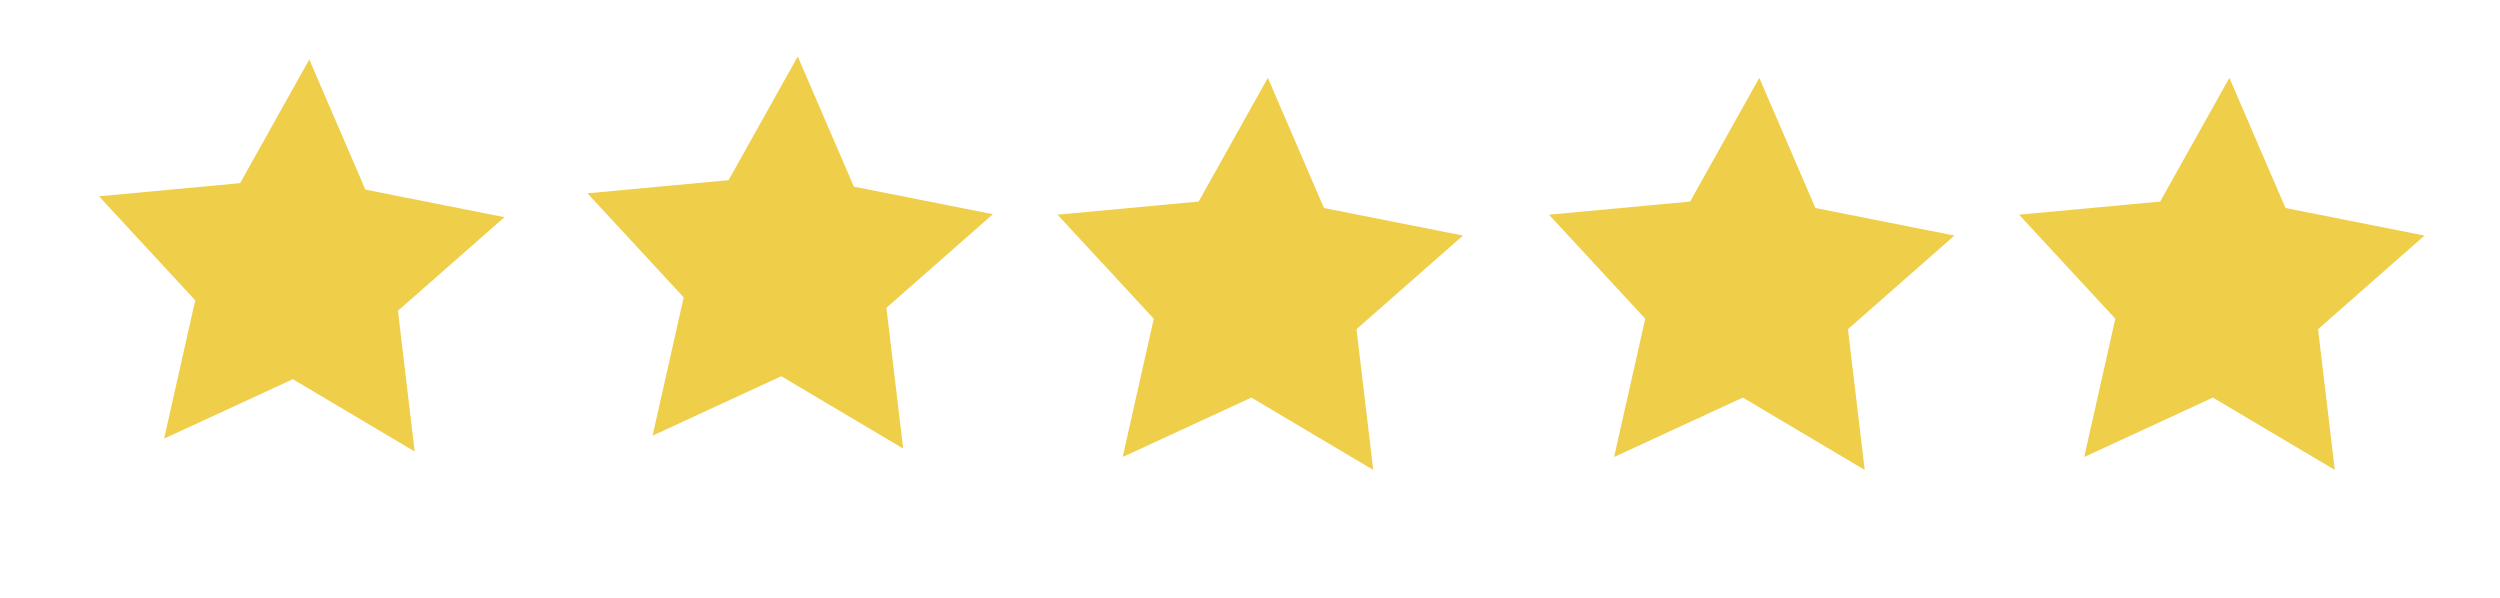
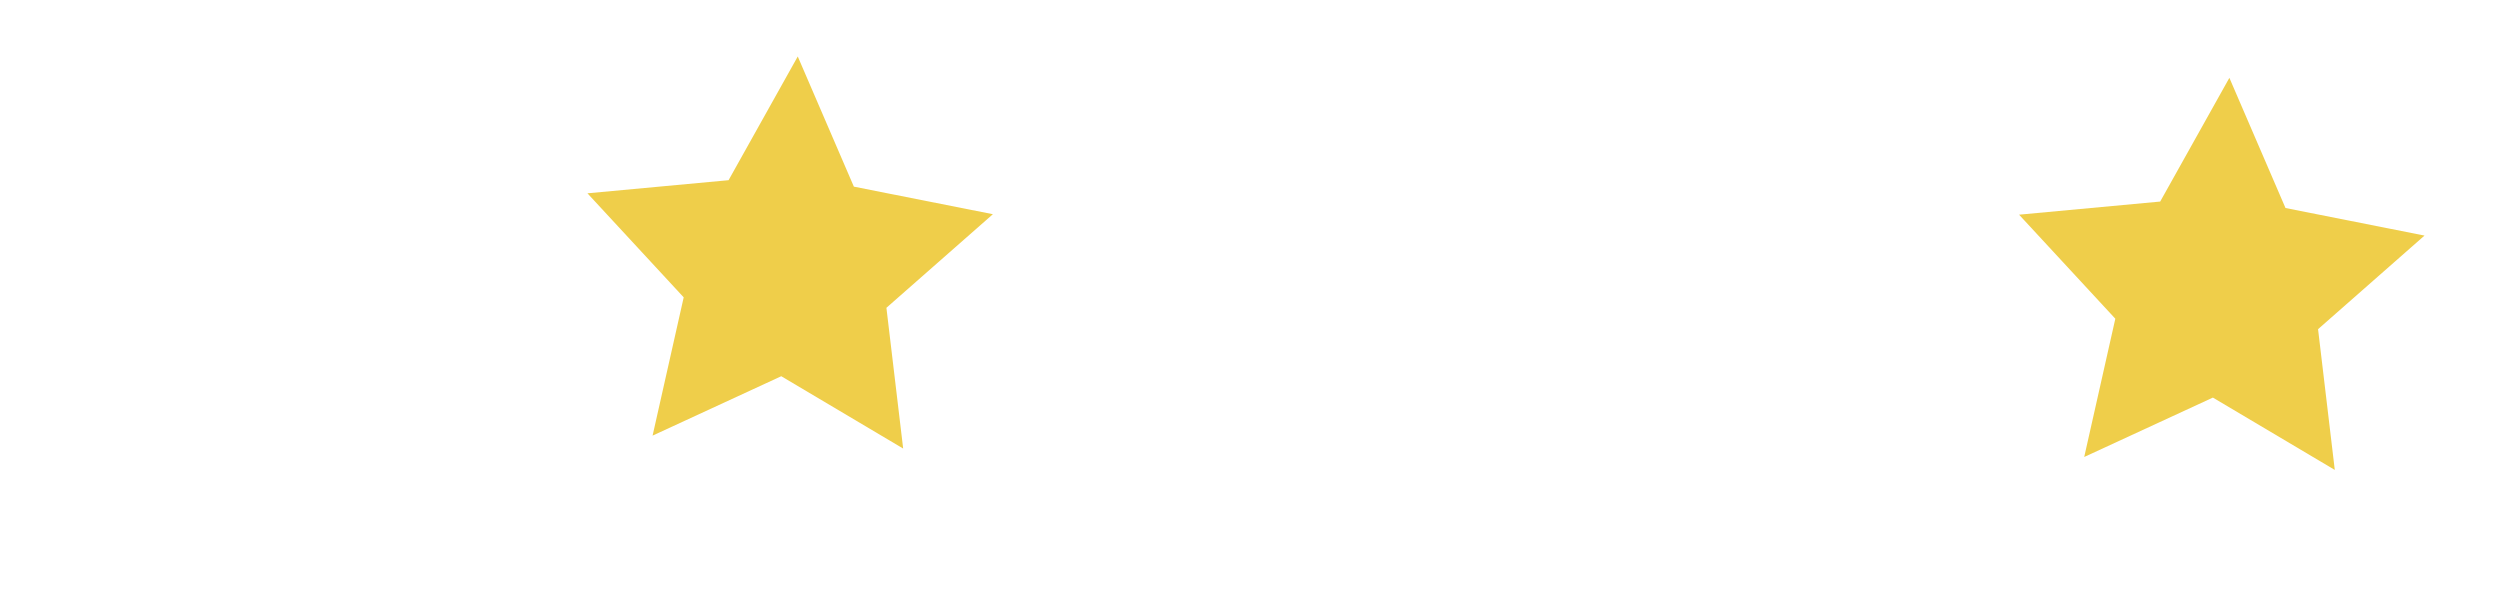
<svg xmlns="http://www.w3.org/2000/svg" width="117" height="28" viewBox="0 0 117 28" fill="none">
  <g clip-path="url(#clip0_77_58)">
-     <path d="M7.68 20.527L13.703 17.746L19.407 21.131L18.624 14.544L23.607 10.165L17.1 8.874L14.475 2.783L11.236 8.572L4.632 9.186L9.137 14.055L7.68 20.527Z" fill="#EFCE4A" />
-   </g>
+     </g>
  <g clip-path="url(#clip1_77_58)">
    <path d="M30.541 20.387L36.563 17.607L42.268 20.992L41.484 14.405L46.467 10.025L39.961 8.735L37.335 2.643L34.097 8.433L27.492 9.047L31.997 13.916L30.541 20.387Z" fill="#EFCE4A" />
  </g>
  <g clip-path="url(#clip2_77_58)">
-     <path d="M52.541 21.387L58.563 18.607L64.268 21.992L63.484 15.405L68.467 11.025L61.961 9.735L59.335 3.643L56.097 9.433L49.492 10.047L53.997 14.916L52.541 21.387Z" fill="#EFCE4A" />
+     <path d="M52.541 21.387L58.563 18.607L64.268 21.992L63.484 15.405L68.467 11.025L61.961 9.735L56.097 9.433L49.492 10.047L53.997 14.916L52.541 21.387Z" fill="#EFCE4A" />
  </g>
  <g clip-path="url(#clip3_77_58)">
    <path d="M75.541 21.387L81.563 18.607L87.268 21.992L86.484 15.405L91.467 11.025L84.961 9.735L82.335 3.643L79.097 9.433L72.492 10.047L76.997 14.916L75.541 21.387Z" fill="#EFCE4A" />
  </g>
  <g clip-path="url(#clip4_77_58)">
    <path d="M97.541 21.387L103.563 18.607L109.268 21.992L108.485 15.405L113.467 11.025L106.961 9.735L104.335 3.643L101.097 9.433L94.492 10.047L98.997 14.916L97.541 21.387Z" fill="#EFCE4A" />
  </g>
  <defs>
    <clipPath id="clip0_77_58">
      <rect width="19" height="19" fill="white" transform="matrix(0.778 0.629 0.629 -0.778 0 14.915)" />
    </clipPath>
    <clipPath id="clip1_77_58">
      <rect width="19" height="19" fill="white" transform="matrix(0.778 0.629 0.629 -0.778 22.86 14.776)" />
    </clipPath>
    <clipPath id="clip2_77_58">
-       <rect width="19" height="19" fill="white" transform="matrix(0.778 0.629 0.629 -0.778 44.86 15.776)" />
-     </clipPath>
+       </clipPath>
    <clipPath id="clip3_77_58">
-       <rect width="19" height="19" fill="white" transform="matrix(0.778 0.629 0.629 -0.778 67.86 15.776)" />
-     </clipPath>
+       </clipPath>
    <clipPath id="clip4_77_58">
      <rect width="19" height="19" fill="white" transform="matrix(0.778 0.629 0.629 -0.778 89.86 15.776)" />
    </clipPath>
  </defs>
</svg>